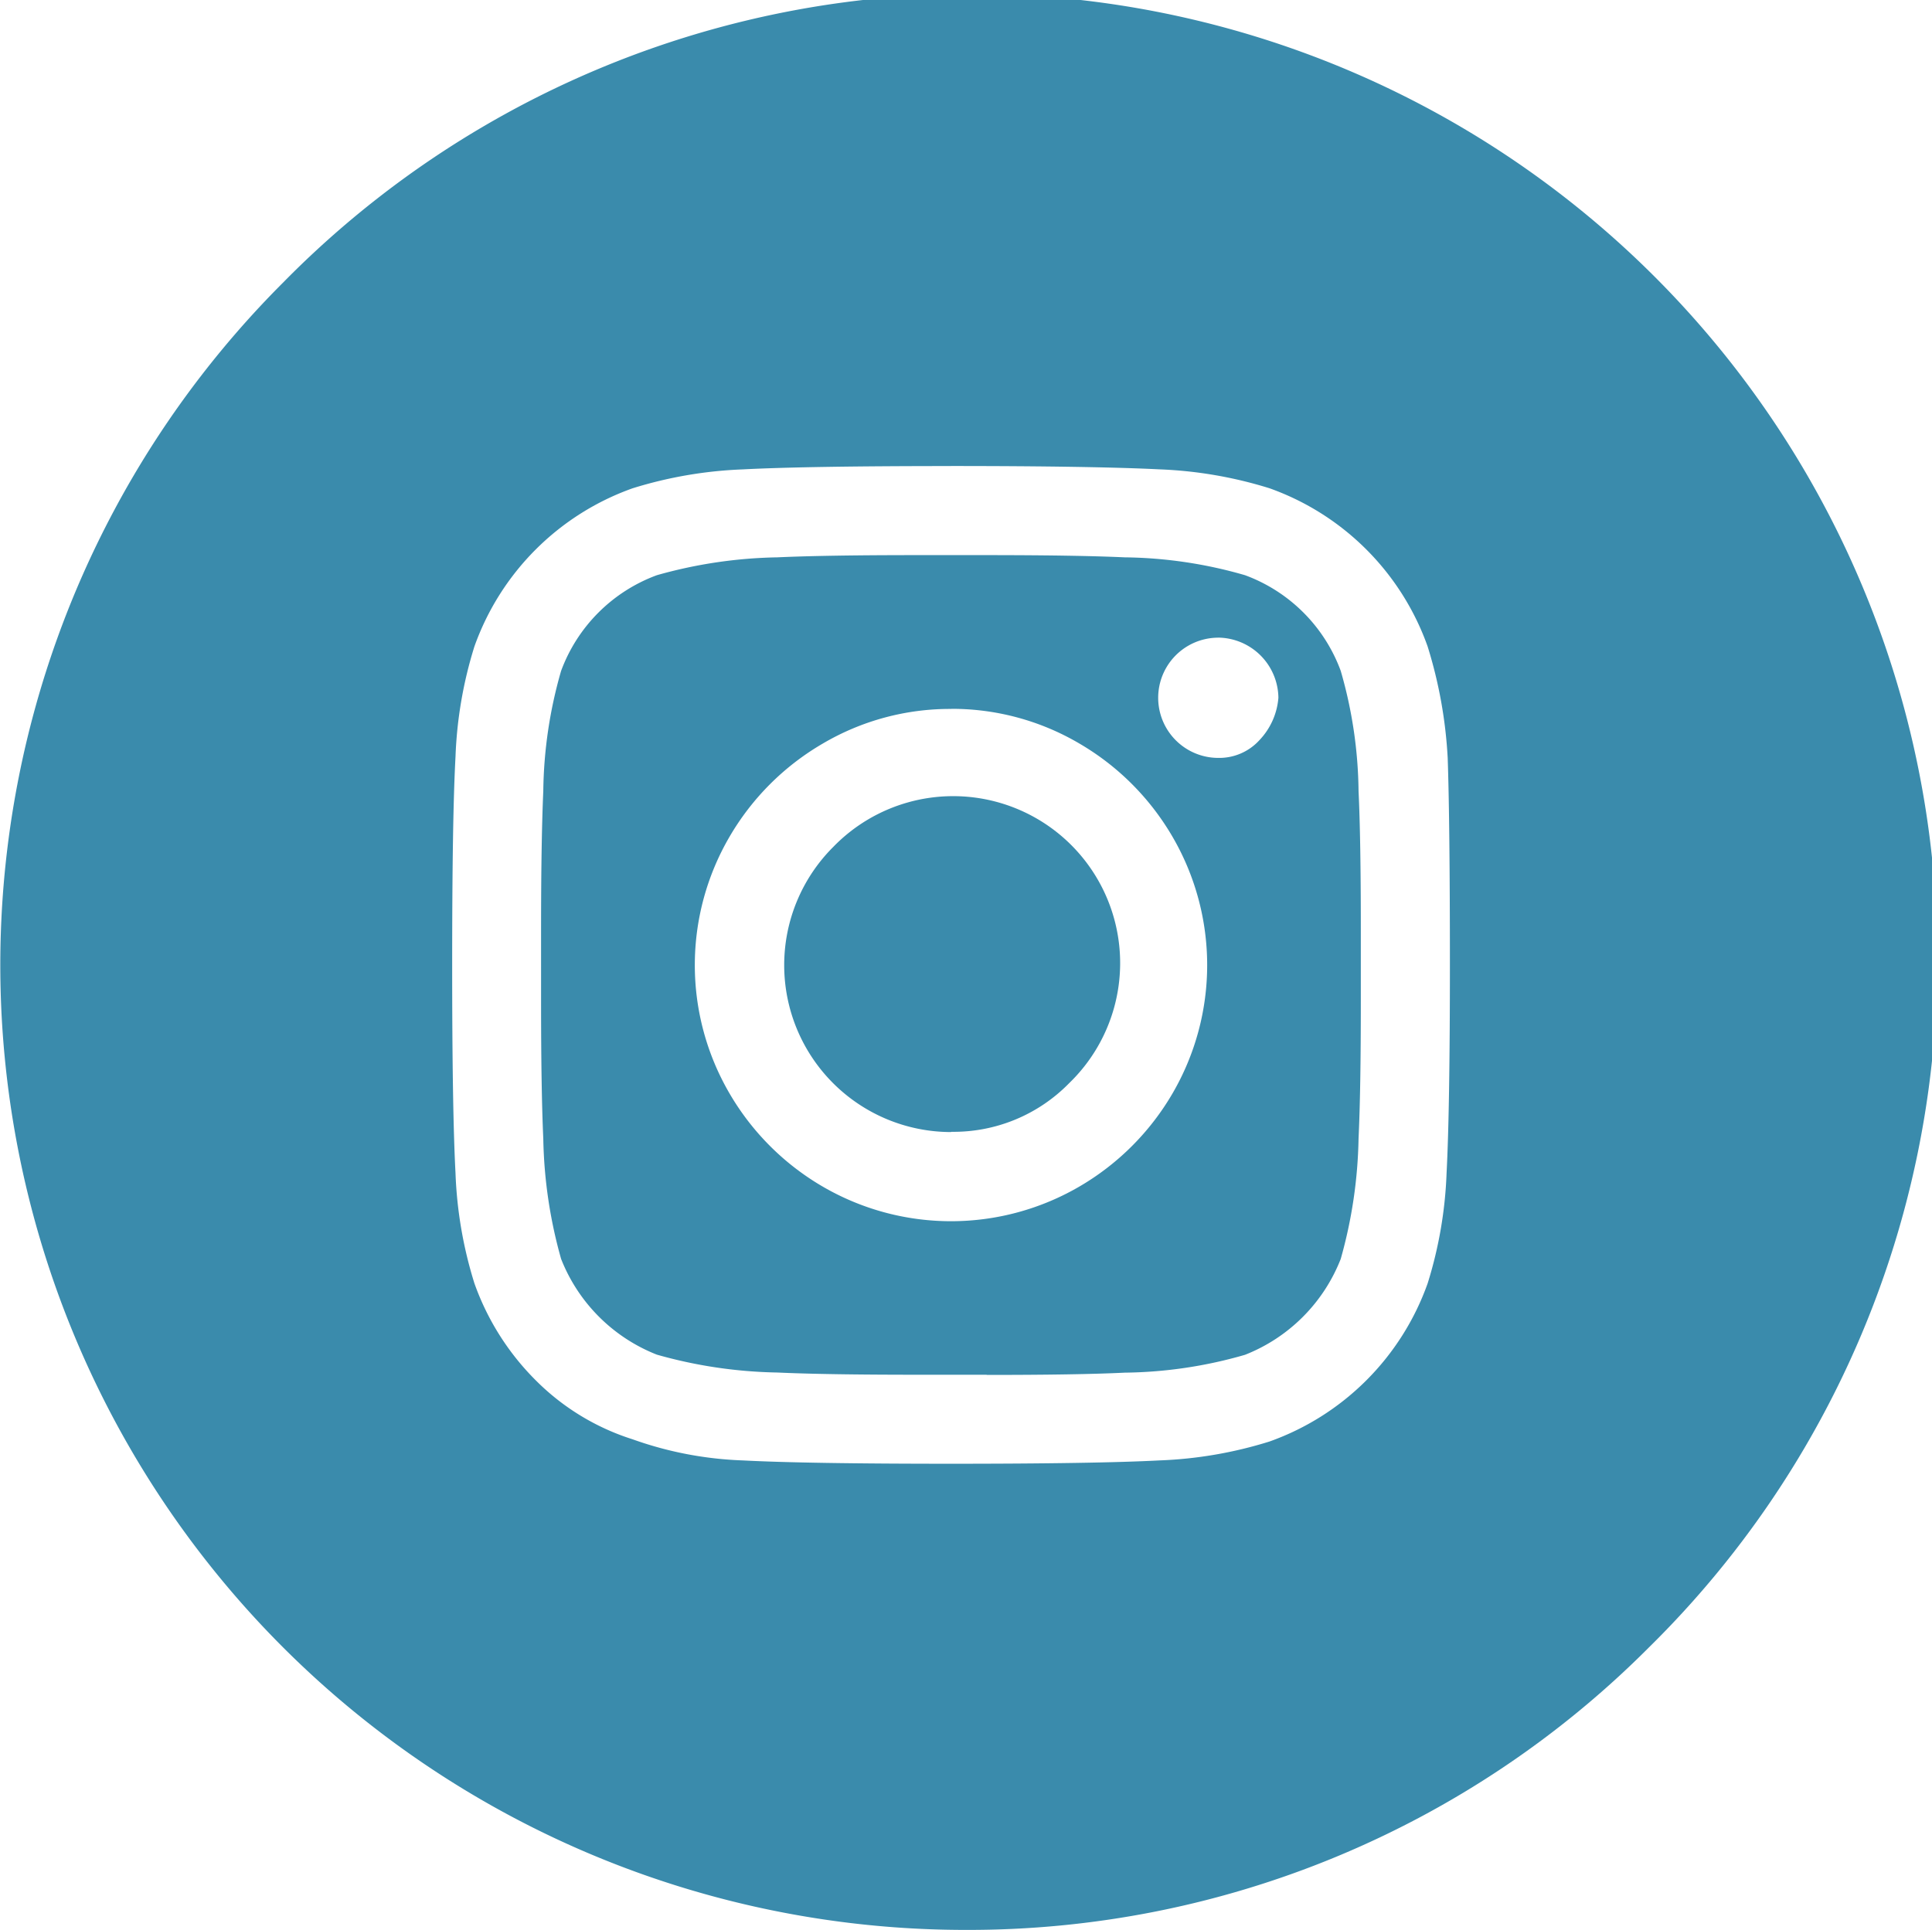
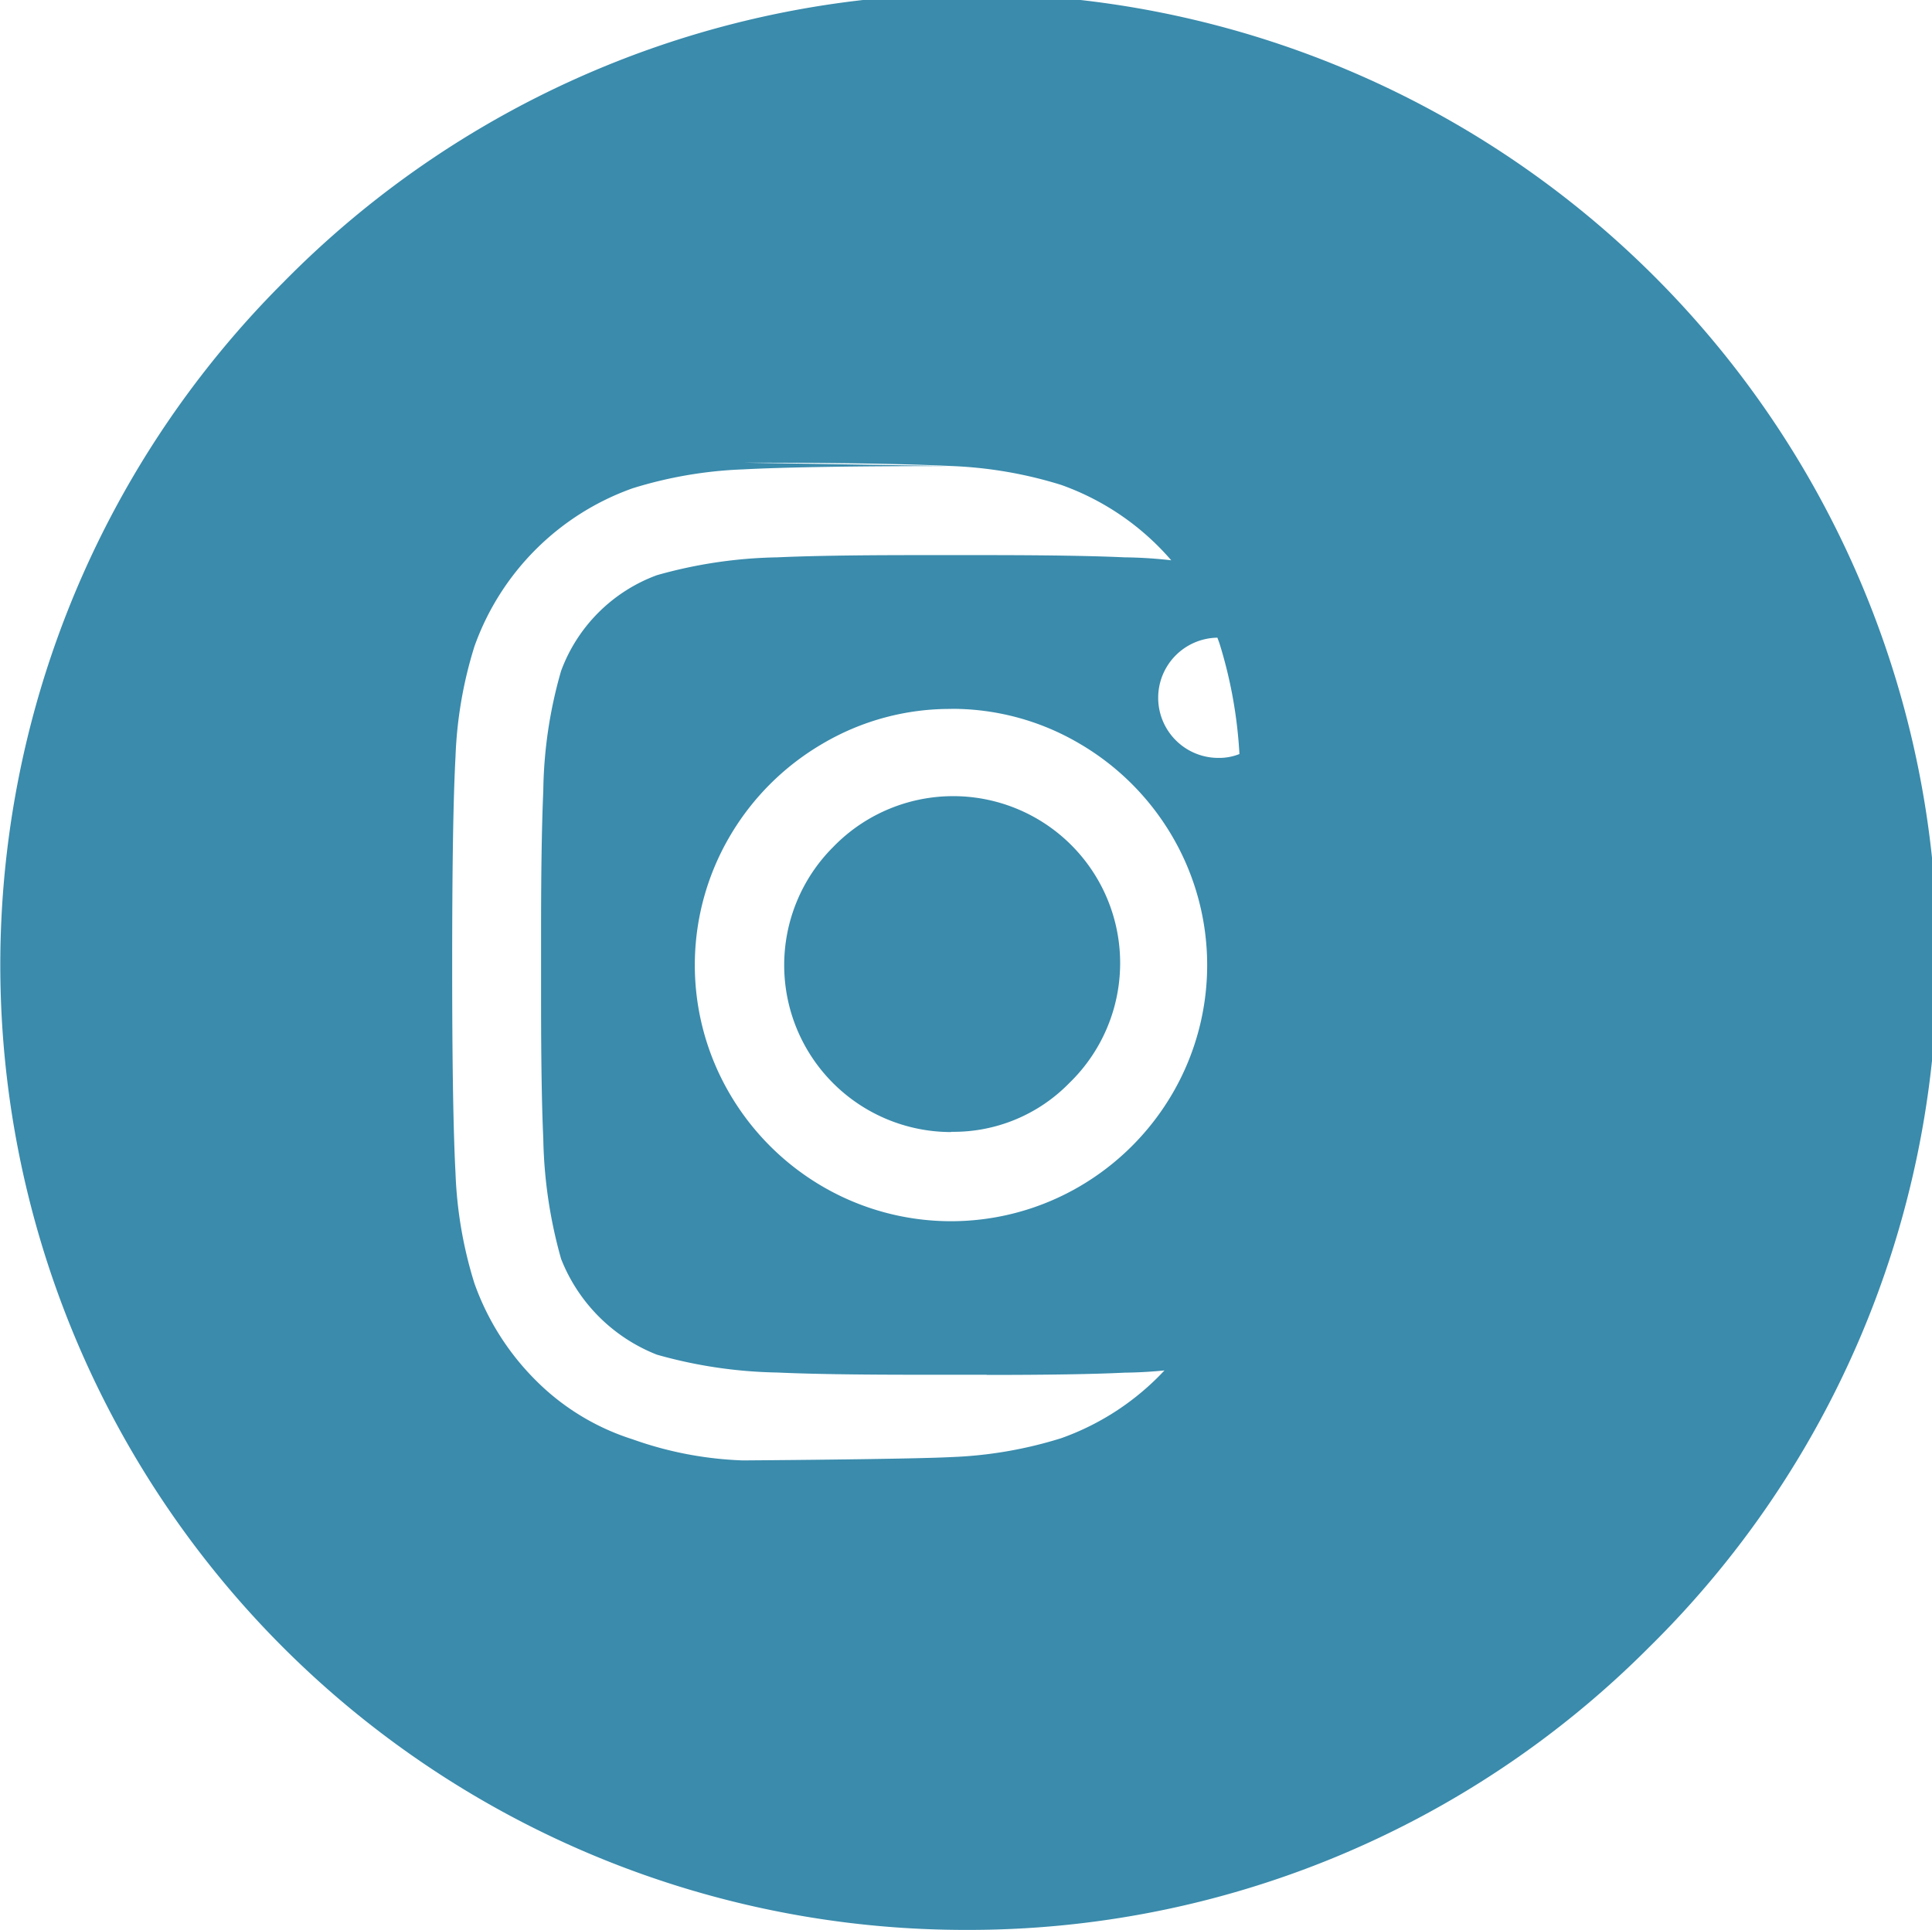
<svg xmlns="http://www.w3.org/2000/svg" width="40.035" height="40.001" viewBox="0 0 40.035 40.001">
-   <path id="instagram" d="M68.052,40.02A20,20,0,0,1,53.9,5.877,20.009,20.009,0,1,1,82.207,34.162,19.9,19.9,0,0,1,68.052,40.02m-.31-30.341c-1.985,0-3.437.023-4.315.069a8.777,8.777,0,0,0-2.284.392,5.4,5.4,0,0,0-3.277,3.278,8.7,8.7,0,0,0-.392,2.285c-.047.873-.069,2.285-.069,4.316s.023,3.443.069,4.315a8.7,8.7,0,0,0,.392,2.285,5.376,5.376,0,0,0,1.269,2.008,4.933,4.933,0,0,0,2.008,1.224,7.549,7.549,0,0,0,2.284.438c.878.046,2.33.069,4.315.069s3.436-.023,4.316-.069a8.7,8.7,0,0,0,2.284-.392,5.4,5.4,0,0,0,3.277-3.278,8.7,8.7,0,0,0,.392-2.285c.046-.879.069-2.33.069-4.315s-.016-3.435-.046-4.294a9.439,9.439,0,0,0-.416-2.308,5.4,5.4,0,0,0-3.277-3.278,8.778,8.778,0,0,0-2.284-.392c-.878-.044-2.33-.069-4.314-.069Zm.738,18.834H67c-1.222,0-2.184-.015-2.861-.046a9.73,9.73,0,0,1-2.492-.37,3.514,3.514,0,0,1-1.985-1.985,9.78,9.78,0,0,1-.369-2.493c-.031-.675-.046-1.638-.046-2.862V19.28c0-1.224.016-2.187.046-2.862a9.346,9.346,0,0,1,.369-2.493,3.349,3.349,0,0,1,1.985-1.984,9.73,9.73,0,0,1,2.492-.37c.674-.031,1.637-.046,2.861-.046H68.48c1.225,0,2.188.015,2.862.046a9.3,9.3,0,0,1,2.492.37,3.343,3.343,0,0,1,1.984,1.984,9.266,9.266,0,0,1,.369,2.493c.031.645.047,1.581.047,2.862v1.477c0,1.25-.015,2.187-.047,2.862a9.774,9.774,0,0,1-.369,2.493A3.51,3.51,0,0,1,73.834,28.1a9.3,9.3,0,0,1-2.492.37c-.646.032-1.607.047-2.861.047Zm-.738-13.8a5.19,5.19,0,0,0-2.654.716,5.349,5.349,0,0,0-1.939,1.939,5.279,5.279,0,0,0,0,5.309,5.349,5.349,0,0,0,1.939,1.939,5.283,5.283,0,0,0,5.308,0,5.349,5.349,0,0,0,1.939-1.939,5.285,5.285,0,0,0,0-5.309A5.349,5.349,0,0,0,70.4,15.429a5.2,5.2,0,0,0-2.653-.718Zm5.539-1.477a1.246,1.246,0,0,0,0,2.492,1.125,1.125,0,0,0,.853-.369,1.438,1.438,0,0,0,.392-.877,1.262,1.262,0,0,0-1.245-1.247ZM67.742,23.483A3.46,3.46,0,0,1,65.3,17.575a3.46,3.46,0,1,1,4.892,4.893,3.35,3.35,0,0,1-2.445,1.01Z" transform="translate(-48.035 -0.019)" fill="#3A8BAC" />
+   <path id="instagram" d="M68.052,40.02A20,20,0,0,1,53.9,5.877,20.009,20.009,0,1,1,82.207,34.162,19.9,19.9,0,0,1,68.052,40.02m-.31-30.341c-1.985,0-3.437.023-4.315.069a8.777,8.777,0,0,0-2.284.392,5.4,5.4,0,0,0-3.277,3.278,8.7,8.7,0,0,0-.392,2.285c-.047.873-.069,2.285-.069,4.316s.023,3.443.069,4.315a8.7,8.7,0,0,0,.392,2.285,5.376,5.376,0,0,0,1.269,2.008,4.933,4.933,0,0,0,2.008,1.224,7.549,7.549,0,0,0,2.284.438s3.436-.023,4.316-.069a8.7,8.7,0,0,0,2.284-.392,5.4,5.4,0,0,0,3.277-3.278,8.7,8.7,0,0,0,.392-2.285c.046-.879.069-2.33.069-4.315s-.016-3.435-.046-4.294a9.439,9.439,0,0,0-.416-2.308,5.4,5.4,0,0,0-3.277-3.278,8.778,8.778,0,0,0-2.284-.392c-.878-.044-2.33-.069-4.314-.069Zm.738,18.834H67c-1.222,0-2.184-.015-2.861-.046a9.73,9.73,0,0,1-2.492-.37,3.514,3.514,0,0,1-1.985-1.985,9.78,9.78,0,0,1-.369-2.493c-.031-.675-.046-1.638-.046-2.862V19.28c0-1.224.016-2.187.046-2.862a9.346,9.346,0,0,1,.369-2.493,3.349,3.349,0,0,1,1.985-1.984,9.73,9.73,0,0,1,2.492-.37c.674-.031,1.637-.046,2.861-.046H68.48c1.225,0,2.188.015,2.862.046a9.3,9.3,0,0,1,2.492.37,3.343,3.343,0,0,1,1.984,1.984,9.266,9.266,0,0,1,.369,2.493c.031.645.047,1.581.047,2.862v1.477c0,1.25-.015,2.187-.047,2.862a9.774,9.774,0,0,1-.369,2.493A3.51,3.51,0,0,1,73.834,28.1a9.3,9.3,0,0,1-2.492.37c-.646.032-1.607.047-2.861.047Zm-.738-13.8a5.19,5.19,0,0,0-2.654.716,5.349,5.349,0,0,0-1.939,1.939,5.279,5.279,0,0,0,0,5.309,5.349,5.349,0,0,0,1.939,1.939,5.283,5.283,0,0,0,5.308,0,5.349,5.349,0,0,0,1.939-1.939,5.285,5.285,0,0,0,0-5.309A5.349,5.349,0,0,0,70.4,15.429a5.2,5.2,0,0,0-2.653-.718Zm5.539-1.477a1.246,1.246,0,0,0,0,2.492,1.125,1.125,0,0,0,.853-.369,1.438,1.438,0,0,0,.392-.877,1.262,1.262,0,0,0-1.245-1.247ZM67.742,23.483A3.46,3.46,0,0,1,65.3,17.575a3.46,3.46,0,1,1,4.892,4.893,3.35,3.35,0,0,1-2.445,1.01Z" transform="translate(-48.035 -0.019)" fill="#3A8BAC" />
</svg>